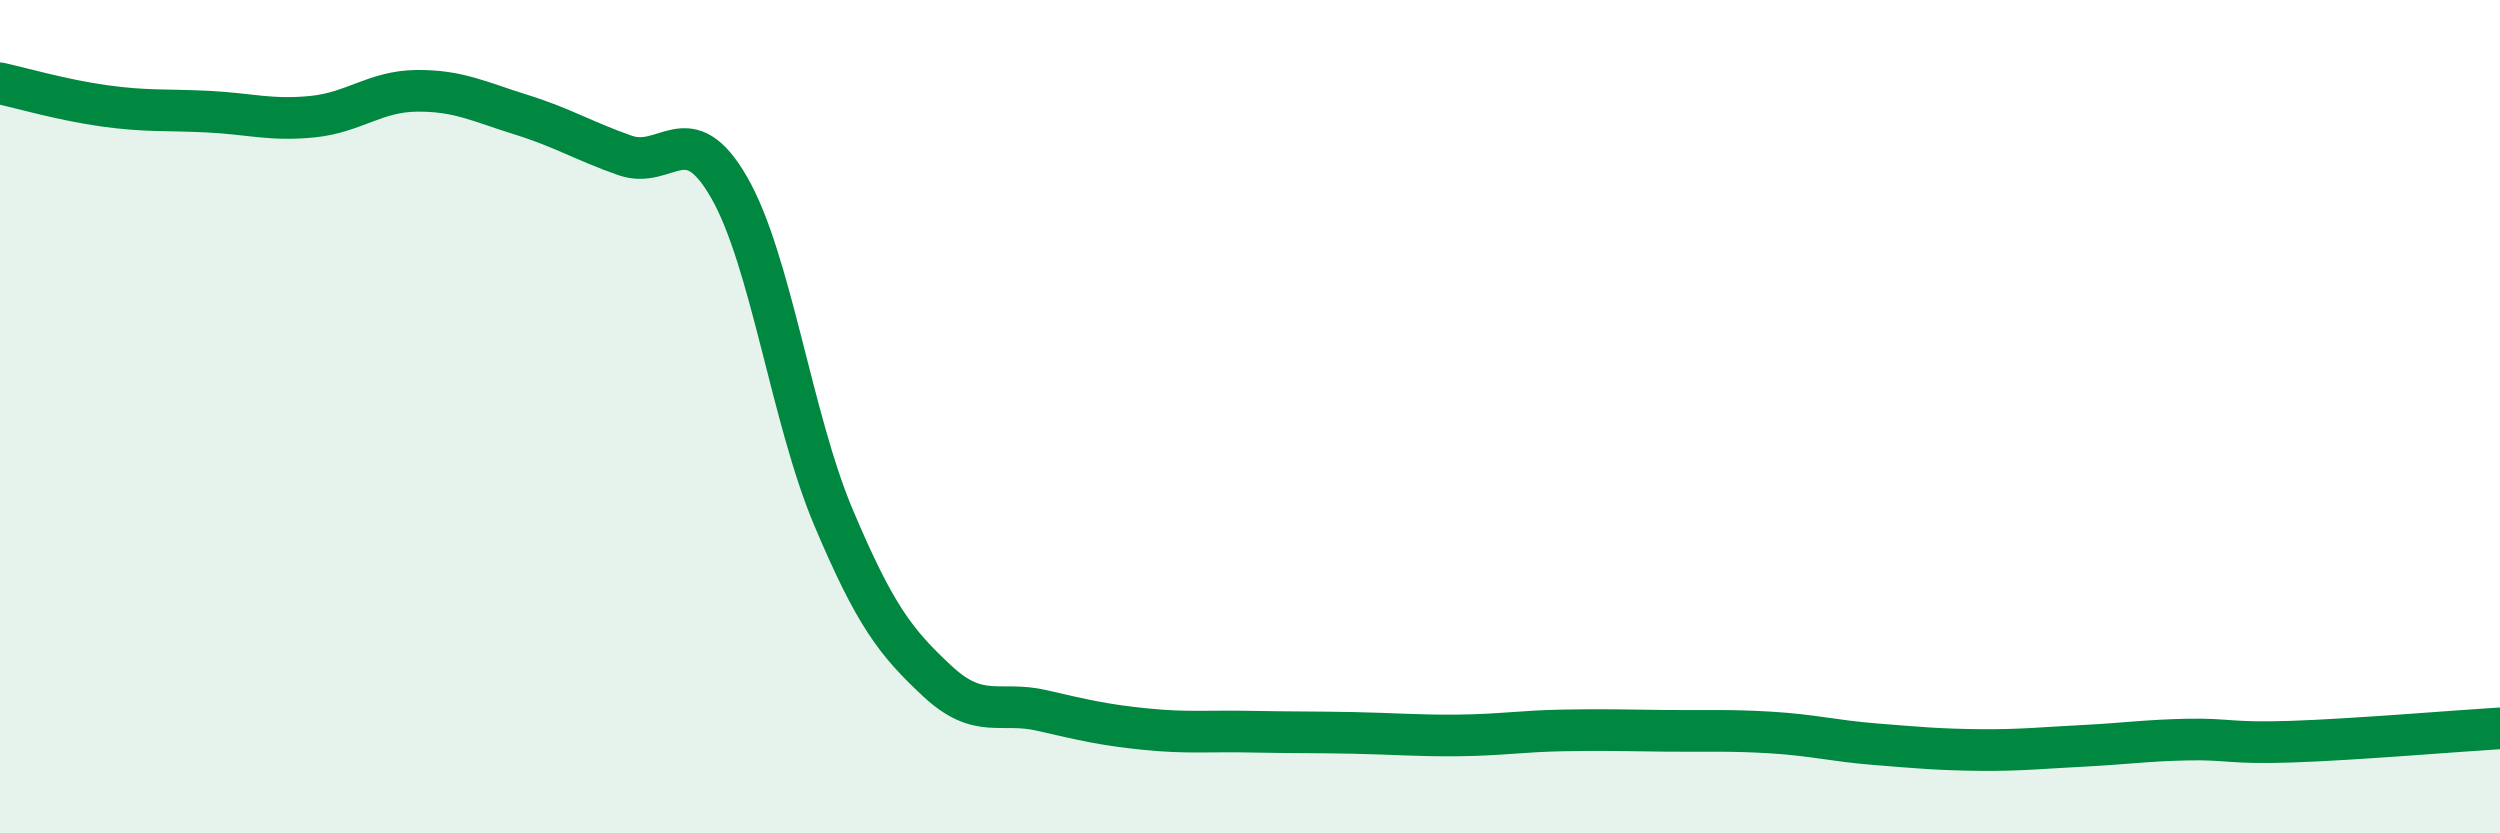
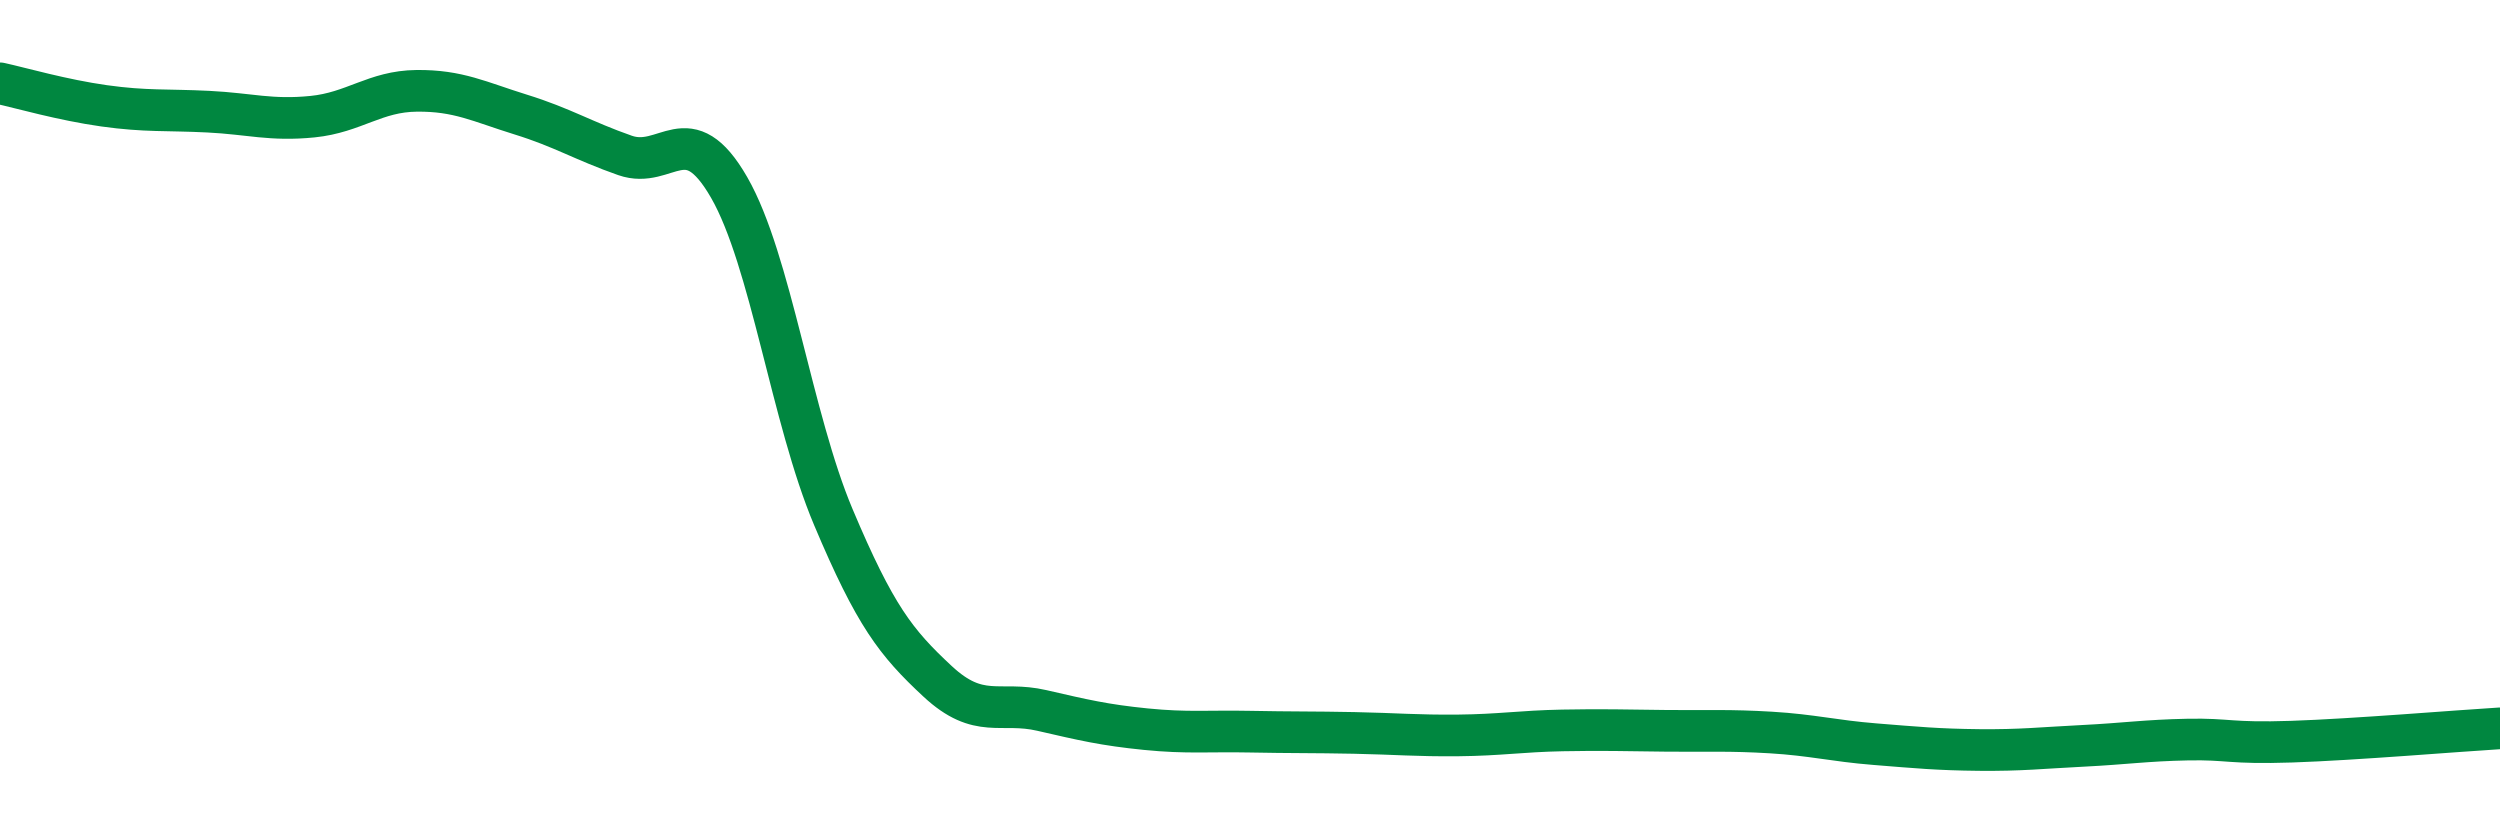
<svg xmlns="http://www.w3.org/2000/svg" width="60" height="20" viewBox="0 0 60 20">
-   <path d="M 0,2 C 0.5,2.11 1.5,2.4 2.5,2.54 C 3.5,2.68 4,2.63 5,2.68 C 6,2.73 6.5,2.9 7.5,2.8 C 8.5,2.7 9,2.19 10,2.18 C 11,2.17 11.5,2.44 12.5,2.75 C 13.5,3.06 14,3.38 15,3.73 C 16,4.08 16.5,2.76 17.5,4.5 C 18.5,6.24 19,10.04 20,12.41 C 21,14.78 21.5,15.42 22.5,16.35 C 23.5,17.28 24,16.82 25,17.05 C 26,17.28 26.5,17.4 27.5,17.5 C 28.5,17.6 29,17.54 30,17.56 C 31,17.58 31.5,17.57 32.5,17.59 C 33.5,17.61 34,17.66 35,17.65 C 36,17.64 36.5,17.55 37.5,17.53 C 38.5,17.51 39,17.53 40,17.54 C 41,17.55 41.5,17.52 42.5,17.58 C 43.5,17.64 44,17.78 45,17.86 C 46,17.94 46.5,17.99 47.5,18 C 48.5,18.01 49,17.95 50,17.9 C 51,17.85 51.5,17.77 52.5,17.75 C 53.5,17.73 53.5,17.85 55,17.8 C 56.5,17.75 59,17.54 60,17.48L60 20L0 20Z" fill="#008740" opacity="0.1" stroke-linecap="round" stroke-linejoin="round" />
  <path d="M 0,2 C 0.5,2.11 1.5,2.4 2.5,2.54 C 3.5,2.68 4,2.63 5,2.68 C 6,2.73 6.5,2.9 7.5,2.8 C 8.5,2.7 9,2.19 10,2.18 C 11,2.17 11.5,2.44 12.5,2.75 C 13.5,3.06 14,3.38 15,3.73 C 16,4.08 16.5,2.76 17.5,4.5 C 18.5,6.24 19,10.04 20,12.41 C 21,14.78 21.5,15.42 22.5,16.35 C 23.5,17.28 24,16.82 25,17.05 C 26,17.28 26.5,17.4 27.5,17.5 C 28.5,17.6 29,17.54 30,17.56 C 31,17.58 31.5,17.57 32.5,17.59 C 33.5,17.61 34,17.66 35,17.65 C 36,17.64 36.5,17.55 37.5,17.53 C 38.5,17.51 39,17.53 40,17.54 C 41,17.55 41.5,17.52 42.5,17.58 C 43.5,17.64 44,17.78 45,17.86 C 46,17.94 46.5,17.99 47.5,18 C 48.5,18.01 49,17.95 50,17.9 C 51,17.85 51.5,17.77 52.5,17.75 C 53.5,17.73 53.5,17.85 55,17.8 C 56.5,17.75 59,17.54 60,17.48" stroke="#008740" stroke-width="1" fill="none" stroke-linecap="round" stroke-linejoin="round" />
</svg>